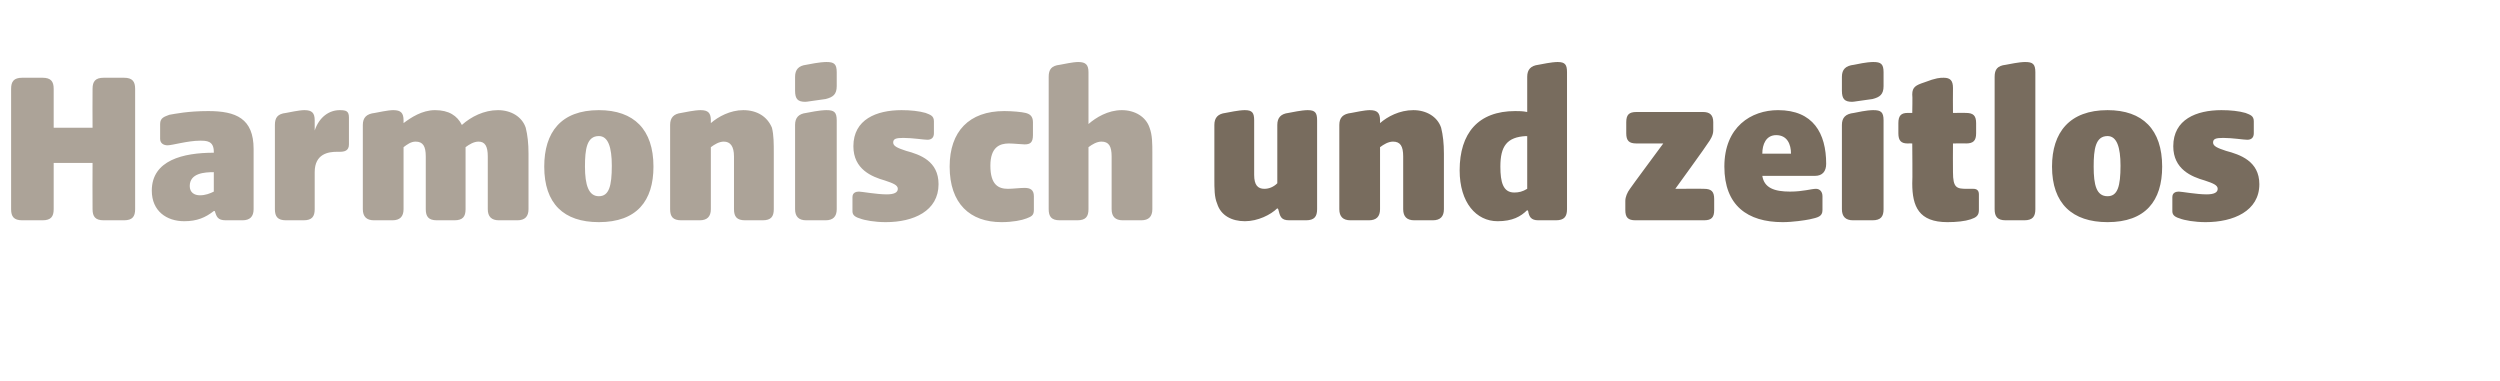
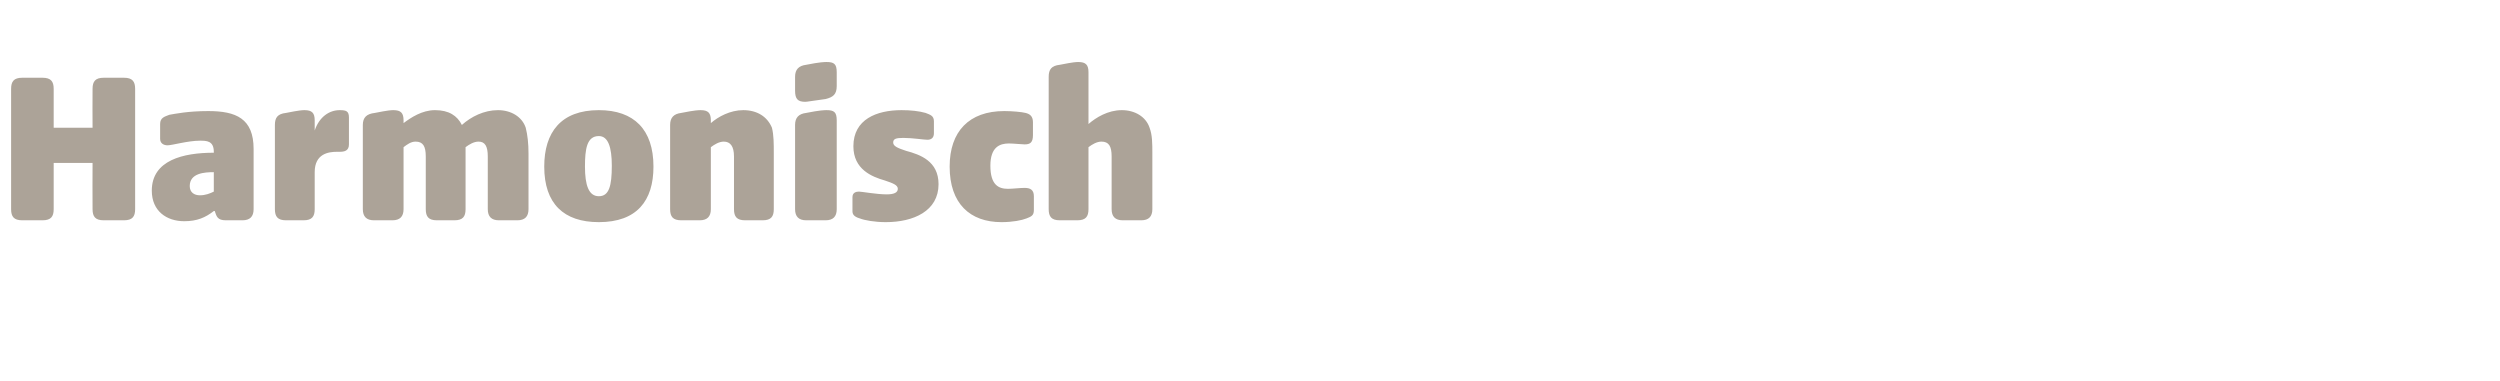
<svg xmlns="http://www.w3.org/2000/svg" version="1.1" width="270.1px" height="41.2px" viewBox="0 -6 270.1 41.2" style="top:-6px">
  <desc>Harmonisch und zeitlos</desc>
  <defs />
  <g id="Polygon53361">
-     <path d="M 131.5 16 C 131.2 15.3 131.2 14.4 131.2 13.3 C 131.2 13.3 131.2 7.5 131.2 7.5 C 131.2 6.7 131.6 6.3 132.4 6.2 C 133.9 5.9 134.3 5.9 134.5 5.9 C 135.3 5.9 135.5 6.2 135.5 7 C 135.5 7 135.5 12.9 135.5 12.9 C 135.5 14 135.9 14.4 136.6 14.4 C 137.1 14.4 137.6 14.2 138 13.8 C 138 13.8 138 7.5 138 7.5 C 138 6.7 138.4 6.3 139.2 6.2 C 140.7 5.9 141.1 5.9 141.3 5.9 C 142.1 5.9 142.3 6.2 142.3 7 C 142.3 7 142.3 16.6 142.3 16.6 C 142.3 17.4 142 17.8 141.1 17.8 C 141.1 17.8 139.3 17.8 139.3 17.8 C 138.4 17.8 138.3 17.4 138.1 16.6 C 138.1 16.6 138 16.5 138 16.5 C 137.3 17.2 135.9 17.9 134.5 17.9 C 133.1 17.9 131.9 17.3 131.5 16 Z M 144.7 16.6 C 144.7 16.6 144.7 7.5 144.7 7.5 C 144.7 6.7 145.1 6.3 146 6.2 C 147.5 5.9 147.8 5.9 148 5.9 C 148.8 5.9 149.1 6.2 149.1 7 C 149.1 7 149.1 7.3 149.1 7.3 C 149.9 6.6 151.2 5.9 152.7 5.9 C 154.1 5.9 155.3 6.6 155.7 7.8 C 155.9 8.6 156 9.5 156 10.6 C 156 10.6 156 16.6 156 16.6 C 156 17.4 155.6 17.8 154.8 17.8 C 154.8 17.8 152.8 17.8 152.8 17.8 C 152 17.8 151.6 17.4 151.6 16.6 C 151.6 16.6 151.6 10.9 151.6 10.9 C 151.6 9.8 151.3 9.3 150.5 9.3 C 150 9.3 149.5 9.6 149.1 9.9 C 149.1 9.9 149.1 16.6 149.1 16.6 C 149.1 17.4 148.7 17.8 147.9 17.8 C 147.9 17.8 145.9 17.8 145.9 17.8 C 145.1 17.8 144.7 17.4 144.7 16.6 Z M 157.7 12.4 C 157.7 8.4 159.7 6 163.7 6 C 164.1 6 164.5 6 165 6.1 C 165 6.1 165 2.3 165 2.3 C 165 1.5 165.4 1.1 166.2 1 C 167.7 0.7 168.1 0.7 168.3 0.7 C 169.1 0.7 169.3 1 169.3 1.8 C 169.3 1.8 169.3 16.6 169.3 16.6 C 169.3 17.4 169 17.8 168.1 17.8 C 168.1 17.8 166.2 17.8 166.2 17.8 C 165.4 17.8 165.2 17.4 165.1 16.8 C 165.1 16.8 165 16.7 165 16.7 C 164.3 17.4 163.4 17.9 161.8 17.9 C 159.5 17.9 157.7 15.9 157.7 12.4 Z M 163.6 14.8 C 164.1 14.8 164.5 14.7 165 14.4 C 165 14.45 165 8.7 165 8.7 C 165 8.7 164.93 8.74 164.9 8.7 C 162.8 8.8 162.1 9.8 162.1 12 C 162.1 13.7 162.4 14.8 163.6 14.8 Z M 175.6 16.7 C 175.6 16.7 175.6 15.7 175.6 15.7 C 175.6 15.3 175.8 14.8 176.1 14.4 C 176.11 14.35 179.7 9.5 179.7 9.5 C 179.7 9.5 176.76 9.5 176.8 9.5 C 176 9.5 175.7 9.2 175.7 8.4 C 175.7 8.4 175.7 7.2 175.7 7.2 C 175.7 6.4 176 6.1 176.8 6.1 C 176.8 6.1 184 6.1 184 6.1 C 184.7 6.1 185.1 6.4 185.1 7.2 C 185.1 7.2 185.1 8.1 185.1 8.1 C 185.1 8.6 184.8 9.1 184.5 9.5 C 184.53 9.53 181 14.4 181 14.4 C 181 14.4 184.12 14.38 184.1 14.4 C 184.9 14.4 185.2 14.7 185.2 15.5 C 185.2 15.5 185.2 16.7 185.2 16.7 C 185.2 17.5 184.9 17.8 184.1 17.8 C 184.1 17.8 176.7 17.8 176.7 17.8 C 175.9 17.8 175.6 17.5 175.6 16.7 Z M 186.3 12 C 186.3 7.7 189.2 5.9 192.1 5.9 C 195.9 5.9 197.3 8.4 197.3 11.7 C 197.3 12.5 196.9 13 196.1 13 C 196.1 13 190.4 13 190.4 13 C 190.6 14.3 191.7 14.7 193.4 14.7 C 194.8 14.7 195.7 14.4 196.2 14.4 C 196.6 14.4 196.9 14.7 196.9 15.2 C 196.9 15.2 196.9 16.7 196.9 16.7 C 196.9 17.4 196.4 17.5 195.5 17.7 C 195 17.8 193.7 18 192.6 18 C 188.8 18 186.3 16.2 186.3 12 Z M 193.5 10.6 C 193.5 9.6 193.1 8.6 191.9 8.6 C 190.8 8.6 190.4 9.6 190.4 10.6 C 190.4 10.6 193.5 10.6 193.5 10.6 Z M 199 16.6 C 199 16.6 199 7.5 199 7.5 C 199 6.7 199.4 6.3 200.3 6.2 C 201.7 5.9 202.2 5.9 202.4 5.9 C 203.2 5.9 203.5 6.1 203.5 7 C 203.5 7 203.5 16.6 203.5 16.6 C 203.5 17.4 203.2 17.8 202.3 17.8 C 202.3 17.8 200.2 17.8 200.2 17.8 C 199.4 17.8 199 17.4 199 16.6 Z M 199 2.3 C 199 1.5 199.4 1.1 200.3 1 C 201.7 0.7 202.2 0.7 202.4 0.7 C 203.2 0.7 203.5 0.9 203.5 1.8 C 203.5 1.8 203.5 3.3 203.5 3.3 C 203.5 4.2 203.1 4.5 202.3 4.7 C 200.8 4.9 200.3 5 200.1 5 C 199.3 5 199 4.7 199 3.8 C 199 3.8 199 2.3 199 2.3 Z M 206.6 13.8 C 206.64 13.8 206.6 9.5 206.6 9.5 C 206.6 9.5 206.13 9.48 206.1 9.5 C 205.4 9.5 205.1 9.2 205.1 8.4 C 205.1 8.4 205.1 7.3 205.1 7.3 C 205.1 6.5 205.4 6.2 206.1 6.2 C 206.13 6.19 206.6 6.2 206.6 6.2 C 206.6 6.2 206.64 4.25 206.6 4.2 C 206.6 3.4 207 3.2 207.9 2.9 C 209.2 2.4 209.6 2.4 210 2.4 C 210.7 2.4 211 2.7 211 3.5 C 210.98 3.5 211 6.2 211 6.2 C 211 6.2 212.44 6.19 212.4 6.2 C 213.2 6.2 213.5 6.5 213.5 7.3 C 213.5 7.3 213.5 8.4 213.5 8.4 C 213.5 9.2 213.2 9.5 212.4 9.5 C 212.44 9.48 211 9.5 211 9.5 C 211 9.5 210.98 12.6 211 12.6 C 211 14.3 211.4 14.4 212.5 14.4 C 212.5 14.4 213.2 14.4 213.2 14.4 C 213.6 14.4 213.8 14.6 213.8 15 C 213.8 15 213.8 16.7 213.8 16.7 C 213.8 17.3 213.5 17.5 212.9 17.7 C 212.3 17.9 211.4 18 210.4 18 C 207.3 18 206.6 16.3 206.6 13.8 Z M 215.5 16.6 C 215.5 16.6 215.5 2.3 215.5 2.3 C 215.5 1.5 215.8 1.1 216.7 1 C 218.2 0.7 218.6 0.7 218.8 0.7 C 219.6 0.7 219.9 0.9 219.9 1.8 C 219.9 1.8 219.9 16.6 219.9 16.6 C 219.9 17.4 219.6 17.8 218.7 17.8 C 218.7 17.8 216.7 17.8 216.7 17.8 C 215.8 17.8 215.5 17.4 215.5 16.6 Z M 221.7 12 C 221.7 8.3 223.6 5.9 227.7 5.9 C 231.5 5.9 233.6 8 233.6 12 C 233.6 15.7 231.8 18 227.7 18 C 223.9 18 221.7 16 221.7 12 Z M 227.7 15.2 C 228.8 15.2 229.1 14.1 229.1 11.9 C 229.1 9.9 228.7 8.7 227.7 8.7 C 226.4 8.7 226.2 10.1 226.2 12 C 226.2 14 226.5 15.2 227.7 15.2 Z M 235.5 17.6 C 234.8 17.4 234.7 17.1 234.7 16.8 C 234.7 16.8 234.7 15.3 234.7 15.3 C 234.7 14.8 235.1 14.7 235.4 14.7 C 235.7 14.7 237.3 15 238.4 15 C 239.2 15 239.6 14.8 239.6 14.4 C 239.6 14 239.1 13.8 238.2 13.5 C 236.8 13.1 234.8 12.3 234.8 9.8 C 234.8 6.9 237.3 5.9 240 5.9 C 241 5.9 241.9 6 242.6 6.2 C 243.1 6.4 243.5 6.5 243.5 7.1 C 243.5 7.1 243.5 8.4 243.5 8.4 C 243.5 8.9 243.2 9.1 242.8 9.1 C 242.4 9.1 241.2 8.9 240.2 8.9 C 239.4 8.9 239.1 9 239.1 9.4 C 239.1 9.8 239.6 10 240.5 10.3 C 242 10.7 244.1 11.4 244.1 13.9 C 244.1 16.8 241.3 18 238.3 18 C 237.1 18 236 17.8 235.5 17.6 Z " stroke="none" fill="#786c5e" />
-   </g>
+     </g>
  <g id="Polygon53360">
    <path d="M 1.2 16.6 C 1.2 16.6 1.2 3.6 1.2 3.6 C 1.2 2.8 1.5 2.4 2.4 2.4 C 2.4 2.4 4.6 2.4 4.6 2.4 C 5.5 2.4 5.8 2.8 5.8 3.6 C 5.81 3.65 5.8 7.8 5.8 7.8 L 10 7.8 C 10 7.8 9.98 3.65 10 3.6 C 10 2.8 10.3 2.4 11.2 2.4 C 11.2 2.4 13.4 2.4 13.4 2.4 C 14.3 2.4 14.6 2.8 14.6 3.6 C 14.6 3.6 14.6 16.6 14.6 16.6 C 14.6 17.4 14.3 17.8 13.4 17.8 C 13.4 17.8 11.2 17.8 11.2 17.8 C 10.3 17.8 10 17.4 10 16.6 C 9.98 16.56 10 11.6 10 11.6 L 5.8 11.6 C 5.8 11.6 5.81 16.56 5.8 16.6 C 5.8 17.4 5.5 17.8 4.6 17.8 C 4.6 17.8 2.4 17.8 2.4 17.8 C 1.5 17.8 1.2 17.4 1.2 16.6 Z M 16.4 14.6 C 16.4 11.3 19.8 10.5 23.1 10.5 C 23.1 10.5 23.1 10.4 23.1 10.4 C 23.1 9.2 22.3 9.2 21.6 9.2 C 20.3 9.2 18.6 9.7 18.1 9.7 C 17.7 9.7 17.3 9.5 17.3 9 C 17.3 9 17.3 7.4 17.3 7.4 C 17.3 6.7 17.8 6.6 18.3 6.4 C 18.9 6.3 20.3 6 22.5 6 C 25.5 6 27.4 6.8 27.4 10.1 C 27.4 10.1 27.4 16.6 27.4 16.6 C 27.4 17.4 27 17.8 26.2 17.8 C 26.2 17.8 24.4 17.8 24.4 17.8 C 23.5 17.8 23.4 17.4 23.2 16.8 C 23.2 16.8 23.1 16.8 23.1 16.8 C 22.2 17.5 21.3 17.9 19.9 17.9 C 18 17.9 16.4 16.8 16.4 14.6 Z M 21.6 15.1 C 22.2 15.1 22.7 14.9 23.1 14.7 C 23.1 14.7 23.1 12.6 23.1 12.6 C 22.1 12.6 20.5 12.7 20.5 14.1 C 20.5 14.8 21 15.1 21.6 15.1 Z M 29.7 16.6 C 29.7 16.6 29.7 7.5 29.7 7.5 C 29.7 6.7 30 6.3 30.9 6.2 C 32.4 5.9 32.7 5.9 32.9 5.9 C 33.7 5.9 34 6.2 34 7 C 34 7 34 8.1 34 8.1 C 34.5 6.6 35.6 5.9 36.7 5.9 C 37.4 5.9 37.7 6 37.7 6.7 C 37.7 6.7 37.7 9.6 37.7 9.6 C 37.7 10.3 37.2 10.4 36.7 10.4 C 36.7 10.4 36.4 10.4 36.4 10.4 C 35.5 10.4 34 10.6 34 12.6 C 34 12.6 34 16.6 34 16.6 C 34 17.4 33.7 17.8 32.8 17.8 C 32.8 17.8 30.9 17.8 30.9 17.8 C 30 17.8 29.7 17.4 29.7 16.6 Z M 39.2 16.6 C 39.2 16.6 39.2 7.5 39.2 7.5 C 39.2 6.7 39.6 6.3 40.5 6.2 C 42 5.9 42.3 5.9 42.5 5.9 C 43.3 5.9 43.6 6.2 43.6 7 C 43.6 7 43.6 7.3 43.6 7.3 C 44.4 6.7 45.6 5.9 47 5.9 C 48.5 5.9 49.4 6.5 49.9 7.5 C 50.9 6.6 52.3 5.9 53.8 5.9 C 55.2 5.9 56.4 6.6 56.8 7.8 C 57 8.6 57.1 9.5 57.1 10.6 C 57.1 10.6 57.1 16.6 57.1 16.6 C 57.1 17.4 56.7 17.8 55.9 17.8 C 55.9 17.8 53.9 17.8 53.9 17.8 C 53.1 17.8 52.7 17.4 52.7 16.6 C 52.7 16.6 52.7 10.9 52.7 10.9 C 52.7 9.8 52.4 9.3 51.7 9.3 C 51.2 9.3 50.7 9.6 50.3 9.9 C 50.3 9.9 50.3 16.6 50.3 16.6 C 50.3 17.4 50 17.8 49.1 17.8 C 49.1 17.8 47.2 17.8 47.2 17.8 C 46.3 17.8 46 17.4 46 16.6 C 46 16.6 46 10.9 46 10.9 C 46 9.8 45.7 9.3 44.9 9.3 C 44.4 9.3 44 9.6 43.6 9.9 C 43.6 9.9 43.6 16.6 43.6 16.6 C 43.6 17.4 43.2 17.8 42.4 17.8 C 42.4 17.8 40.4 17.8 40.4 17.8 C 39.6 17.8 39.2 17.4 39.2 16.6 Z M 58.8 12 C 58.8 8.3 60.6 5.9 64.7 5.9 C 68.5 5.9 70.6 8 70.6 12 C 70.6 15.7 68.8 18 64.7 18 C 60.9 18 58.8 16 58.8 12 Z M 64.7 15.2 C 65.8 15.2 66.1 14.1 66.1 11.9 C 66.1 9.9 65.7 8.7 64.7 8.7 C 63.4 8.7 63.2 10.1 63.2 12 C 63.2 14 63.6 15.2 64.7 15.2 Z M 72.4 16.6 C 72.4 16.6 72.4 7.5 72.4 7.5 C 72.4 6.7 72.8 6.3 73.6 6.2 C 75.1 5.9 75.5 5.9 75.7 5.9 C 76.5 5.9 76.8 6.2 76.8 7 C 76.8 7 76.8 7.3 76.8 7.3 C 77.6 6.6 78.9 5.9 80.3 5.9 C 81.8 5.9 82.9 6.6 83.4 7.8 C 83.6 8.6 83.6 9.5 83.6 10.6 C 83.6 10.6 83.6 16.6 83.6 16.6 C 83.6 17.4 83.3 17.8 82.4 17.8 C 82.4 17.8 80.5 17.8 80.5 17.8 C 79.6 17.8 79.3 17.4 79.3 16.6 C 79.3 16.6 79.3 10.9 79.3 10.9 C 79.3 9.8 78.9 9.3 78.2 9.3 C 77.7 9.3 77.2 9.6 76.8 9.9 C 76.8 9.9 76.8 16.6 76.8 16.6 C 76.8 17.4 76.4 17.8 75.6 17.8 C 75.6 17.8 73.6 17.8 73.6 17.8 C 72.7 17.8 72.4 17.4 72.4 16.6 Z M 85.9 16.6 C 85.9 16.6 85.9 7.5 85.9 7.5 C 85.9 6.7 86.3 6.3 87.1 6.2 C 88.6 5.9 89.1 5.9 89.3 5.9 C 90.1 5.9 90.4 6.1 90.4 7 C 90.4 7 90.4 16.6 90.4 16.6 C 90.4 17.4 90 17.8 89.2 17.8 C 89.2 17.8 87.1 17.8 87.1 17.8 C 86.3 17.8 85.9 17.4 85.9 16.6 Z M 85.9 2.3 C 85.9 1.5 86.3 1.1 87.1 1 C 88.6 0.7 89.1 0.7 89.3 0.7 C 90.1 0.7 90.4 0.9 90.4 1.8 C 90.4 1.8 90.4 3.3 90.4 3.3 C 90.4 4.2 90 4.5 89.2 4.7 C 87.7 4.9 87.2 5 87 5 C 86.2 5 85.9 4.7 85.9 3.8 C 85.9 3.8 85.9 2.3 85.9 2.3 Z M 92.9 17.6 C 92.2 17.4 92.1 17.1 92.1 16.8 C 92.1 16.8 92.1 15.3 92.1 15.3 C 92.1 14.8 92.5 14.7 92.8 14.7 C 93.1 14.7 94.7 15 95.8 15 C 96.6 15 97 14.8 97 14.4 C 97 14 96.5 13.8 95.6 13.5 C 94.2 13.1 92.2 12.3 92.2 9.8 C 92.2 6.9 94.7 5.9 97.4 5.9 C 98.4 5.9 99.3 6 100 6.2 C 100.5 6.4 100.9 6.5 100.9 7.1 C 100.9 7.1 100.9 8.4 100.9 8.4 C 100.9 8.9 100.6 9.1 100.2 9.1 C 99.8 9.1 98.6 8.9 97.6 8.9 C 96.8 8.9 96.5 9 96.5 9.4 C 96.5 9.8 97 10 97.9 10.3 C 99.4 10.7 101.4 11.4 101.4 13.9 C 101.4 16.8 98.7 18 95.7 18 C 94.5 18 93.4 17.8 92.9 17.6 Z M 102.6 12 C 102.6 8.2 104.7 6 108.5 6 C 109.4 6 110.4 6.1 110.8 6.2 C 111.2 6.3 111.6 6.5 111.6 7.2 C 111.6 7.2 111.6 8.6 111.6 8.6 C 111.6 9.4 111.3 9.6 110.7 9.6 C 110.4 9.6 109.5 9.5 109 9.5 C 108 9.5 107 9.9 107 11.9 C 107 14 107.9 14.4 108.9 14.4 C 109.4 14.4 110.2 14.3 110.7 14.3 C 111.3 14.3 111.7 14.5 111.7 15.2 C 111.7 15.2 111.7 16.7 111.7 16.7 C 111.7 17.3 111.4 17.4 110.9 17.6 C 110.4 17.8 109.4 18 108.2 18 C 104.8 18 102.6 16 102.6 12 Z M 113.3 16.6 C 113.3 16.6 113.3 2.3 113.3 2.3 C 113.3 1.5 113.6 1.1 114.5 1 C 116 0.7 116.3 0.7 116.5 0.7 C 117.3 0.7 117.6 1 117.6 1.8 C 117.6 1.8 117.6 7.4 117.6 7.4 C 118.4 6.7 119.7 5.9 121.2 5.9 C 122.6 5.9 123.8 6.6 124.2 7.8 C 124.5 8.6 124.5 9.5 124.5 10.6 C 124.5 10.6 124.5 16.6 124.5 16.6 C 124.5 17.4 124.1 17.8 123.3 17.8 C 123.3 17.8 121.3 17.8 121.3 17.8 C 120.5 17.8 120.1 17.4 120.1 16.6 C 120.1 16.6 120.1 10.9 120.1 10.9 C 120.1 9.8 119.8 9.3 119 9.3 C 118.5 9.3 118 9.6 117.6 9.9 C 117.6 9.9 117.6 16.6 117.6 16.6 C 117.6 17.4 117.3 17.8 116.4 17.8 C 116.4 17.8 114.5 17.8 114.5 17.8 C 113.6 17.8 113.3 17.4 113.3 16.6 Z " stroke="none" fill="#aca398" />
  </g>
</svg>